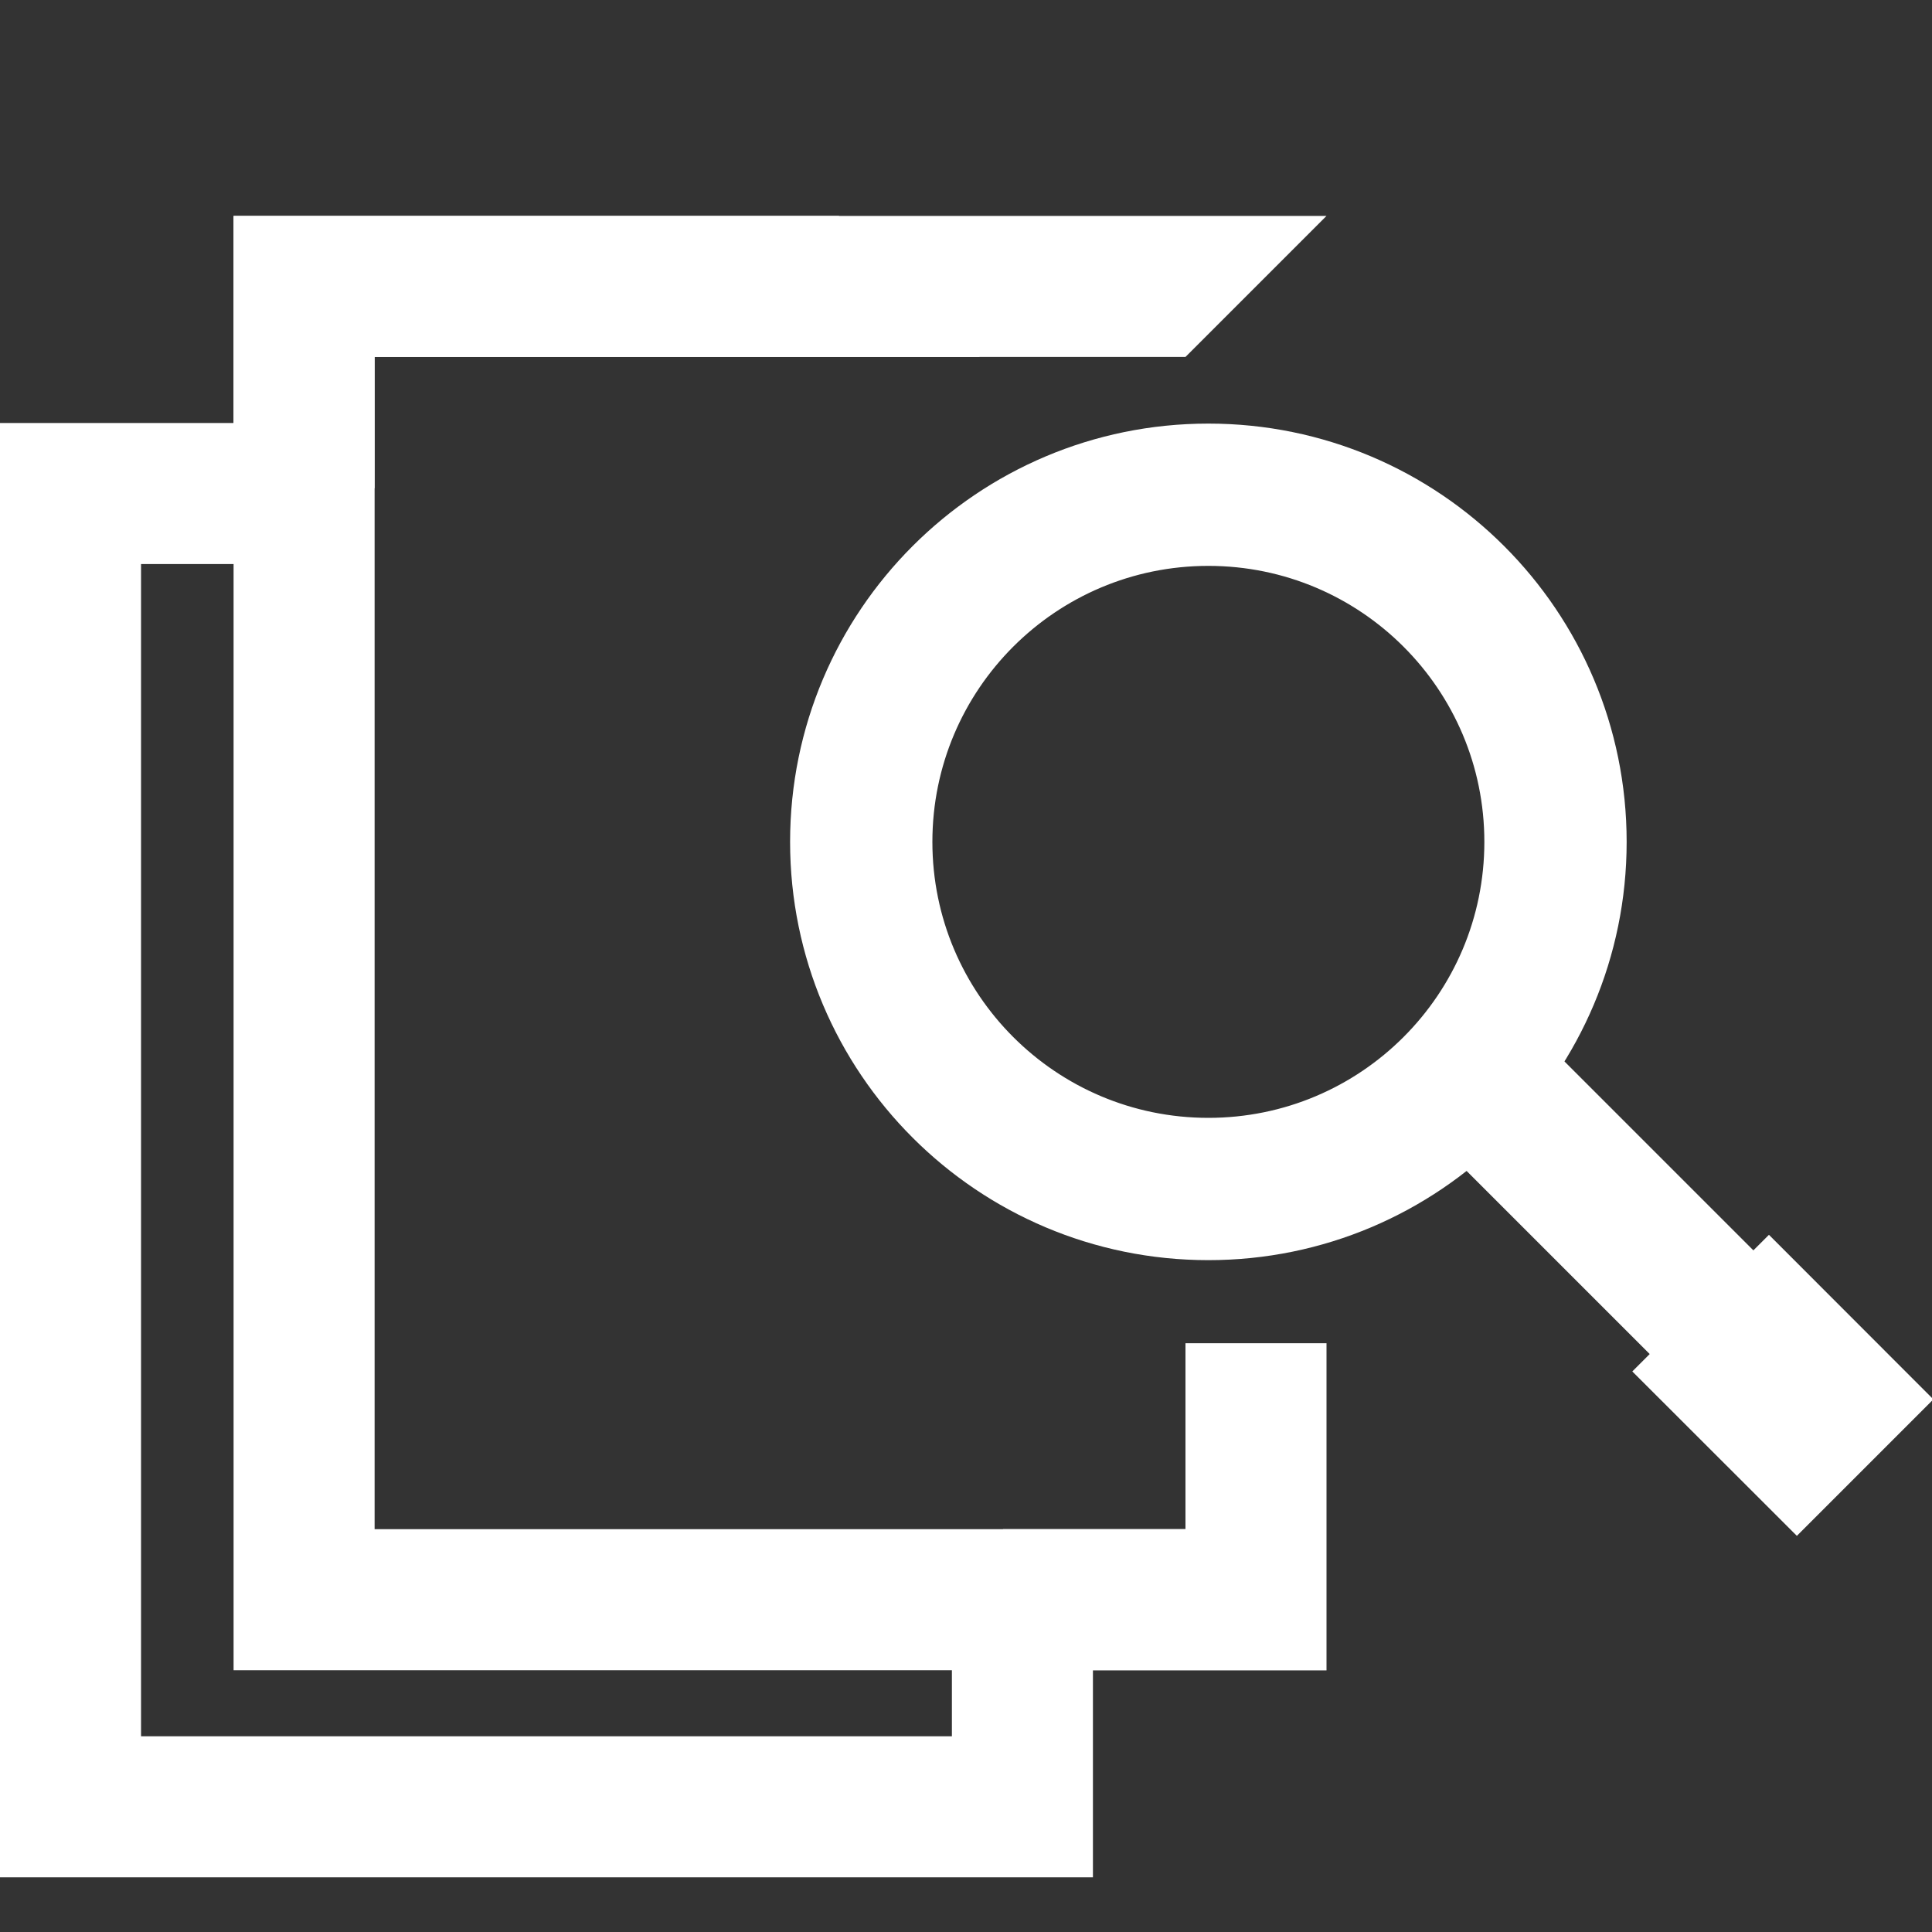
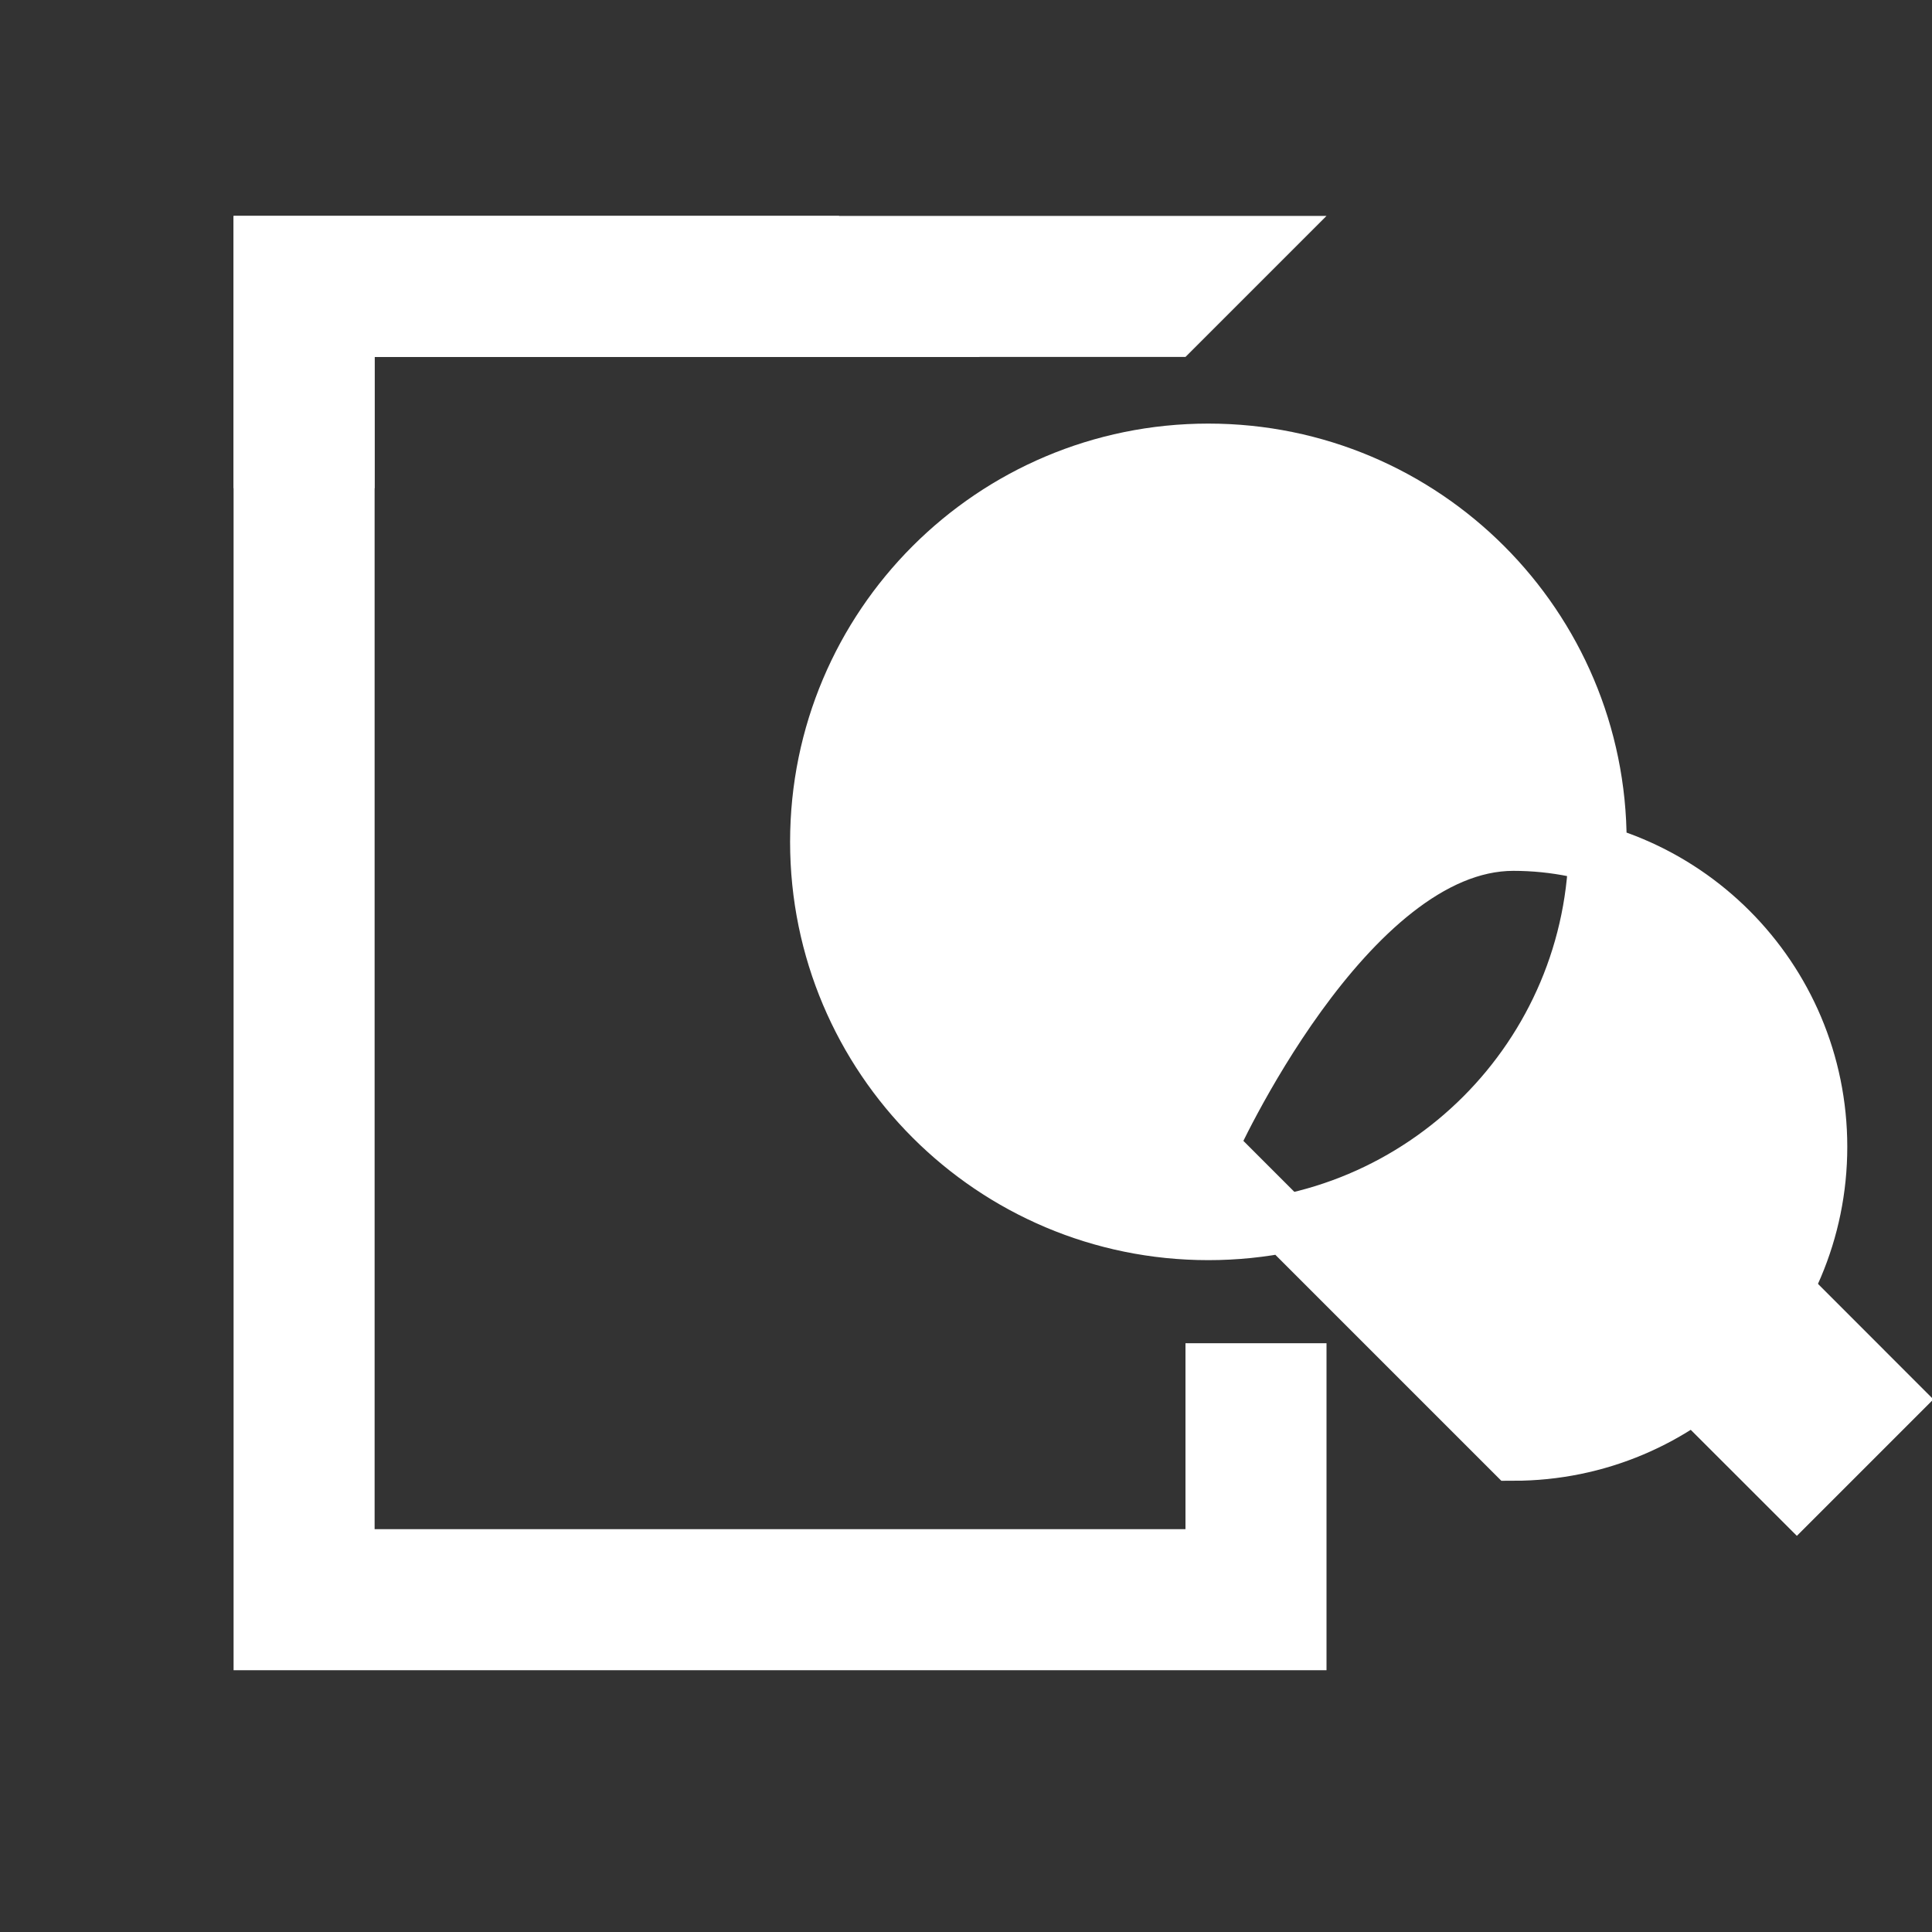
<svg xmlns="http://www.w3.org/2000/svg" id="Layer_1" viewBox="0 0 200 200">
  <rect x="0" y="0" width="200" height="200" fill="#333333" stroke="none" />
  <defs>
    <style>.cls-1,.cls-2{fill:#fff;}.cls-2{stroke:#fff;stroke-miterlimit:10;stroke-width:6px;}</style>
  </defs>
  <g>
-     <path class="cls-2" d="m125.09,46.85c-22.26,0-40.3,18.04-40.3,40.3s18.04,40.3,40.3,40.3,40.3-18.04,40.3-40.3-18.04-40.3-40.3-40.3Zm0,71.87c-17.43,0-31.57-14.13-31.57-31.57s14.13-31.57,31.57-31.57,31.57,14.13,31.57,31.57-14.13,31.57-31.57,31.57Z" />
-     <polygon class="cls-2" points="181.28 146.43 148.72 113.87 155.21 107.38 187.77 139.94 181.28 146.43 181.28 146.43" />
+     <path class="cls-2" d="m125.09,46.85c-22.26,0-40.3,18.04-40.3,40.3s18.04,40.3,40.3,40.3,40.3-18.04,40.3-40.3-18.04-40.3-40.3-40.3Zm0,71.87s14.13-31.57,31.57-31.57,31.57,14.13,31.57,31.57-14.13,31.57-31.57,31.57Z" />
    <polygon class="cls-2" points="186.01 154.75 173.22 141.97 183.12 132.07 195.9 144.86 186.01 154.75 186.01 154.75" />
  </g>
-   <polygon class="cls-1" points="113.14 194.34 0 194.34 0 43.79 33.49 43.79 33.49 58.39 14.6 58.39 14.6 179.74 98.54 179.74 98.54 166.15 113.14 166.15 113.14 194.34" />
  <g>
-     <polyline class="cls-1" points="137.32 172.9 103.83 172.9 103.83 158.3 122.72 158.3" />
    <polyline class="cls-1" points="122.72 36.95 38.78 36.95 38.78 50.54 24.18 50.54 24.18 22.35 137.32 22.35" />
    <polyline class="cls-1" points="137.32 139.05 137.32 172.9 24.18 172.9 24.18 22.35 86.83 22.35 101.43 36.95 38.78 36.95 38.78 158.3 122.72 158.3 122.72 139.05" />
  </g>
</svg>